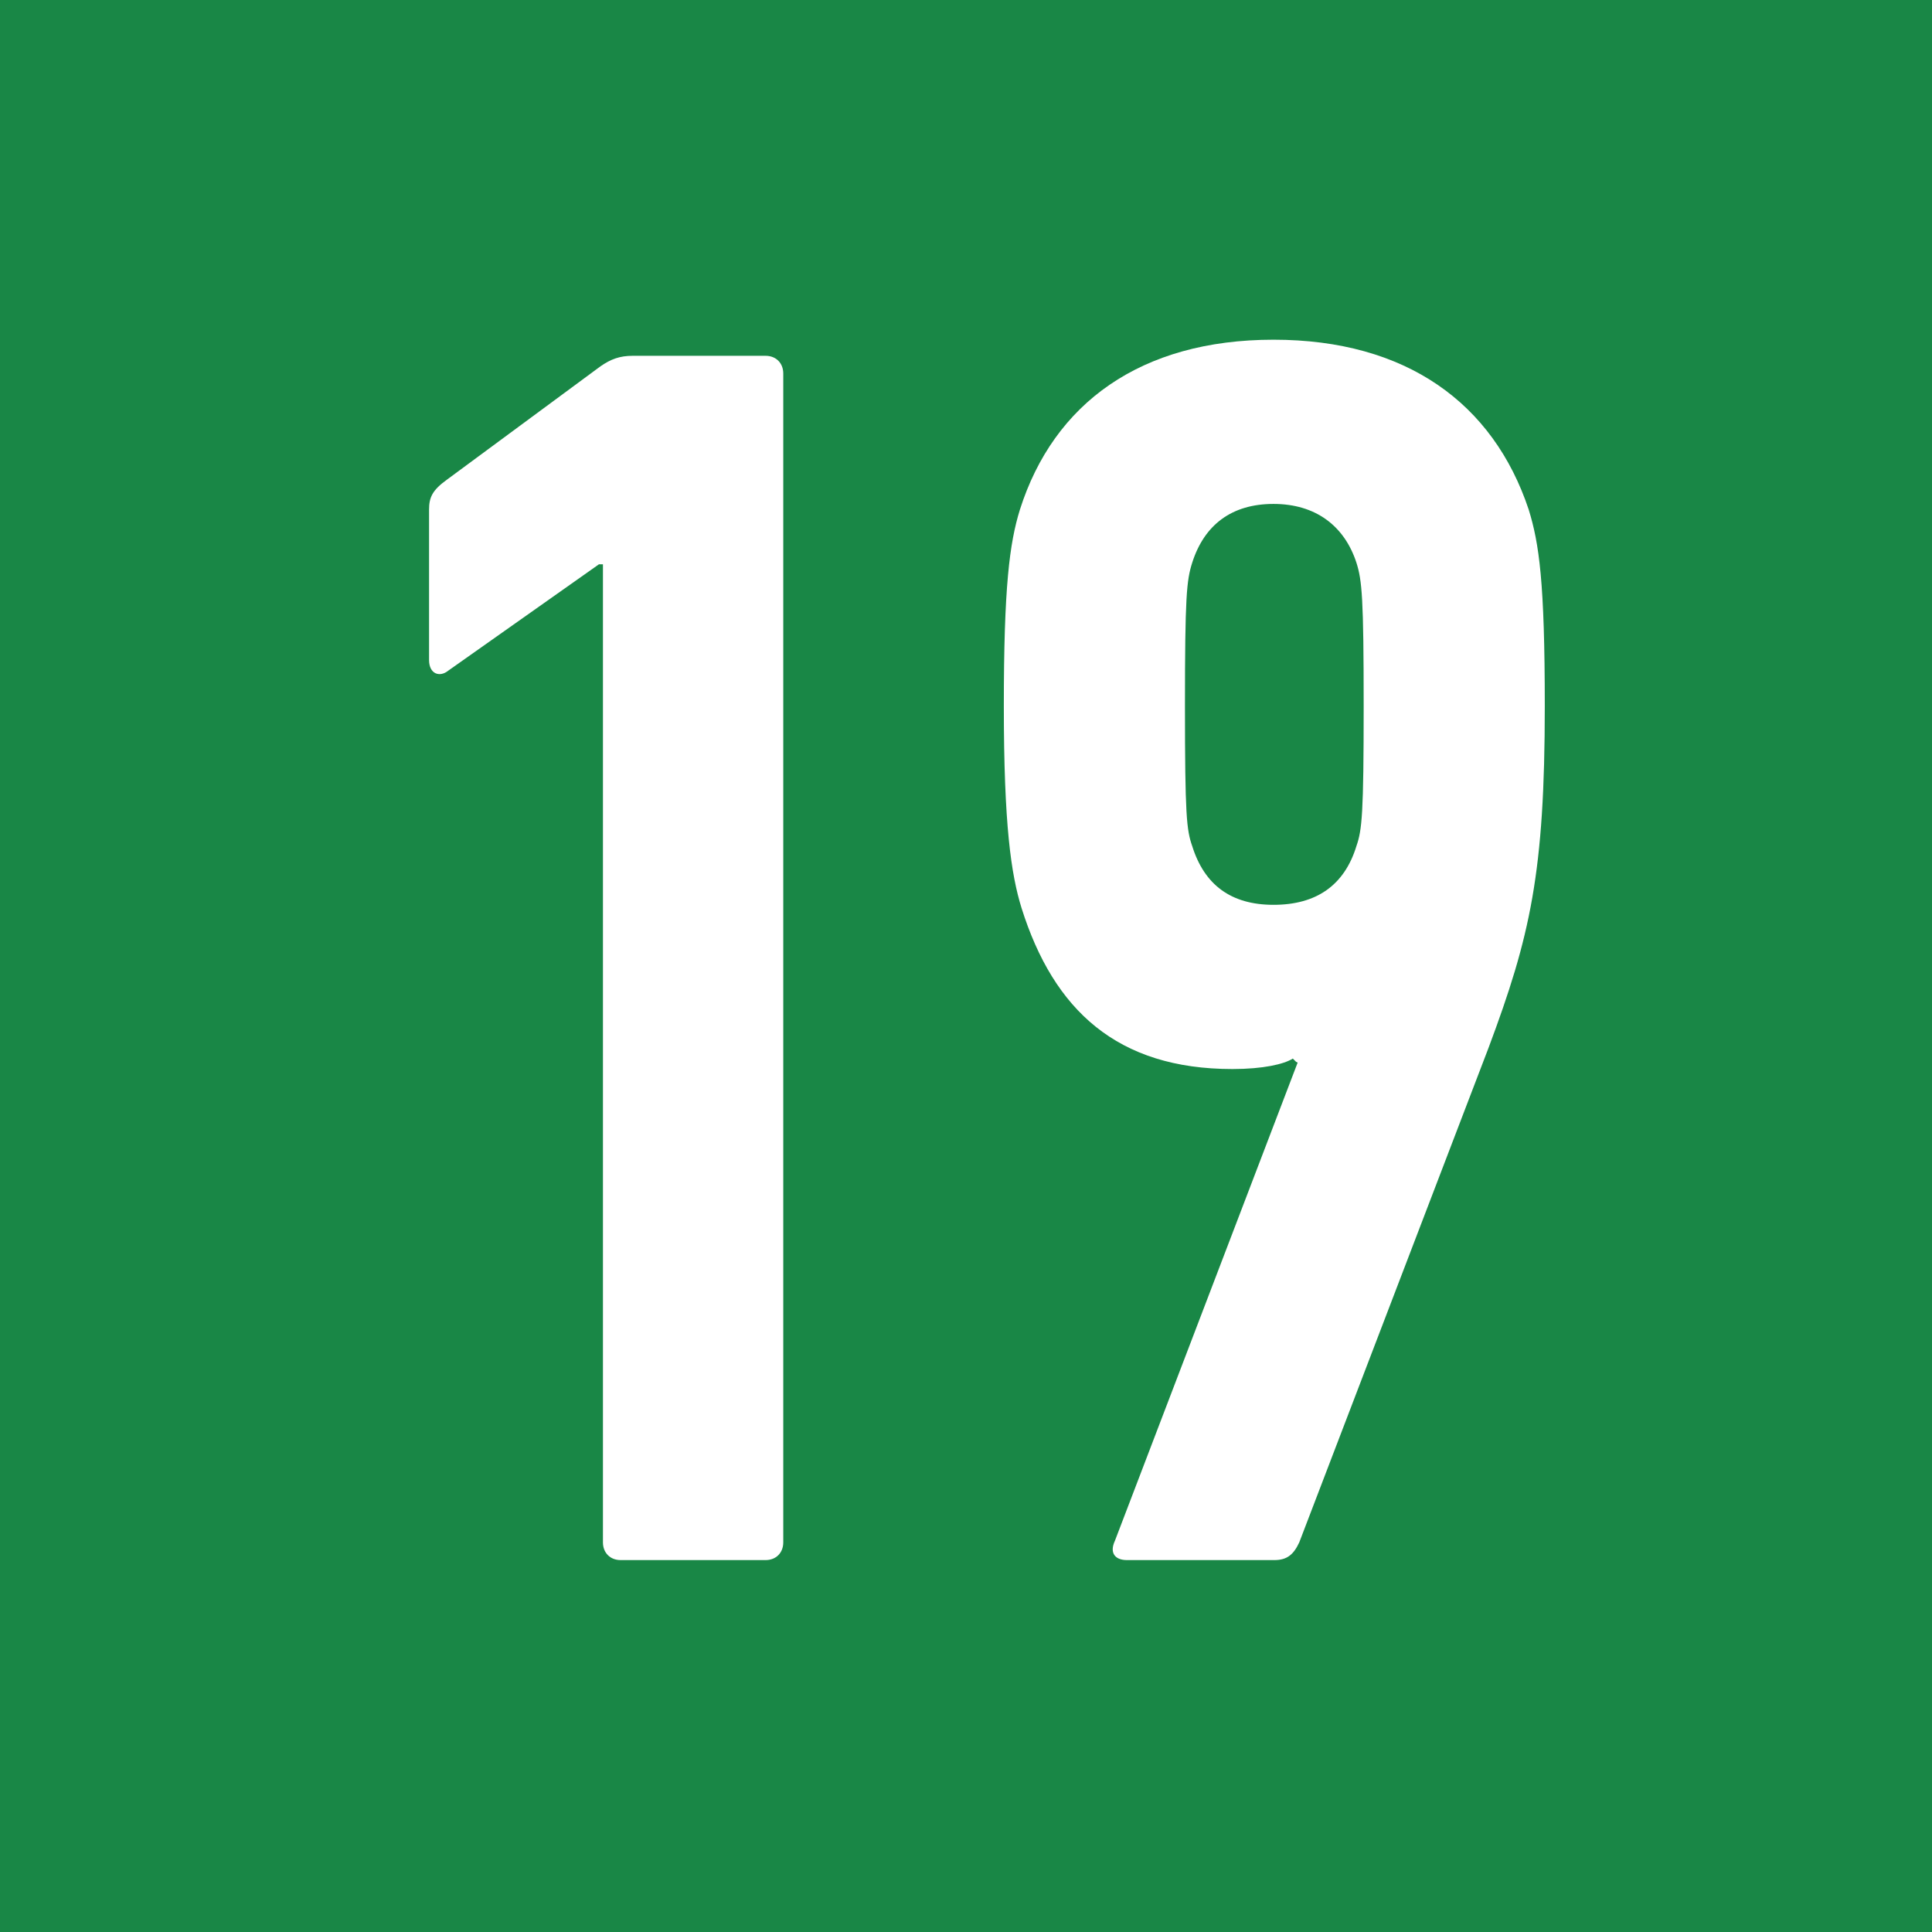
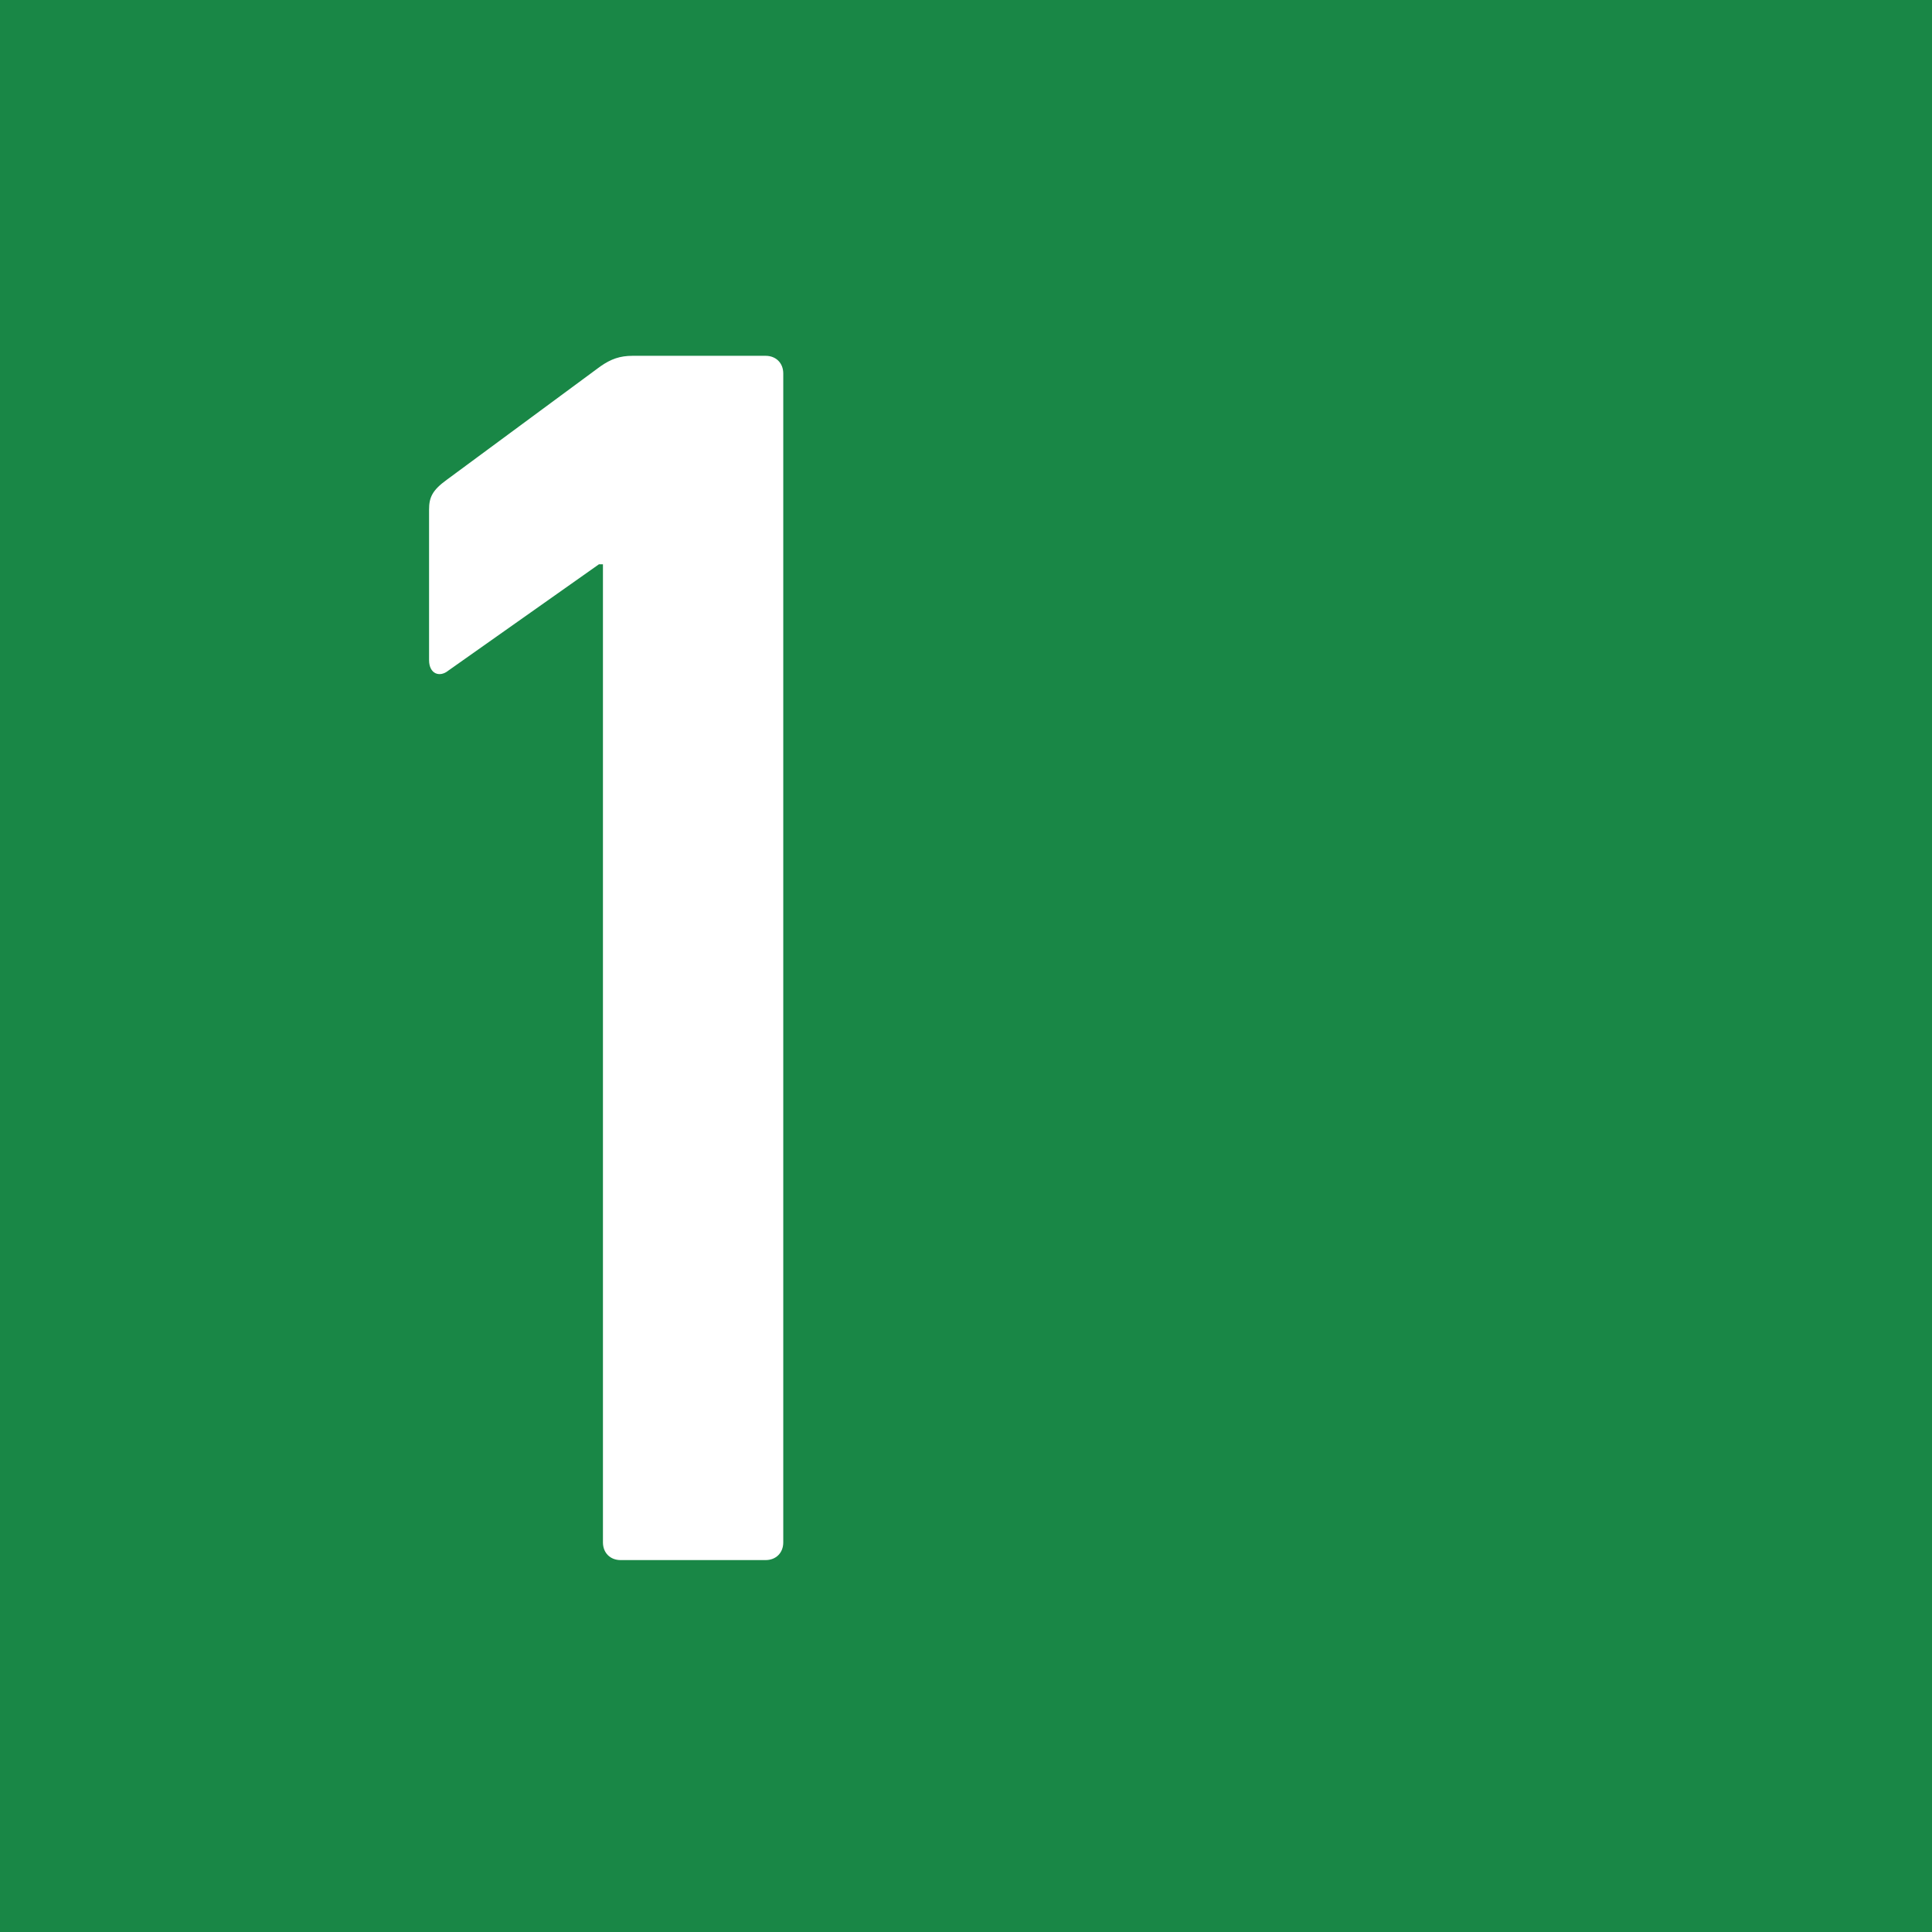
<svg xmlns="http://www.w3.org/2000/svg" id="_レイヤー_2" viewBox="0 0 24 24">
  <defs>
    <style>.cls-1{fill:#198746;}.cls-1,.cls-2{stroke-width:0px;}.cls-2{fill:#fff;}</style>
  </defs>
  <g id="_画像">
    <rect class="cls-1" width="24" height="24" />
    <path class="cls-2" d="M7.48,7.01h-.04l-1.87,1.32c-.11.09-.24.04-.24-.13v-1.87c0-.15.04-.24.22-.37l1.91-1.41c.13-.09.24-.13.4-.13h1.65c.13,0,.22.09.22.22v14.52c0,.13-.09.22-.22.22h-1.8c-.13,0-.22-.09-.22-.22V7.01Z" />
-     <path class="cls-2" d="M16.1,13.19l-.04-.04c-.11.07-.37.13-.75.13-1.43,0-2.22-.73-2.62-2-.13-.42-.22-1.03-.22-2.51s.07-2.02.2-2.44c.42-1.32,1.5-2.11,3.15-2.11s2.73.79,3.17,2.11c.13.42.2.9.2,2.44,0,2.07-.18,2.86-.7,4.25l-2.35,6.14c-.07.15-.15.22-.31.22h-1.83c-.15,0-.22-.09-.15-.24l2.27-5.94ZM16.85,10.51c.07-.2.09-.4.09-1.74s-.02-1.56-.09-1.78c-.15-.46-.51-.73-1.03-.73s-.86.26-1.01.73c-.07.22-.09.42-.09,1.78s.02,1.54.09,1.74c.15.48.48.73,1.01.73s.88-.24,1.03-.73Z" />
  </g>
</svg>